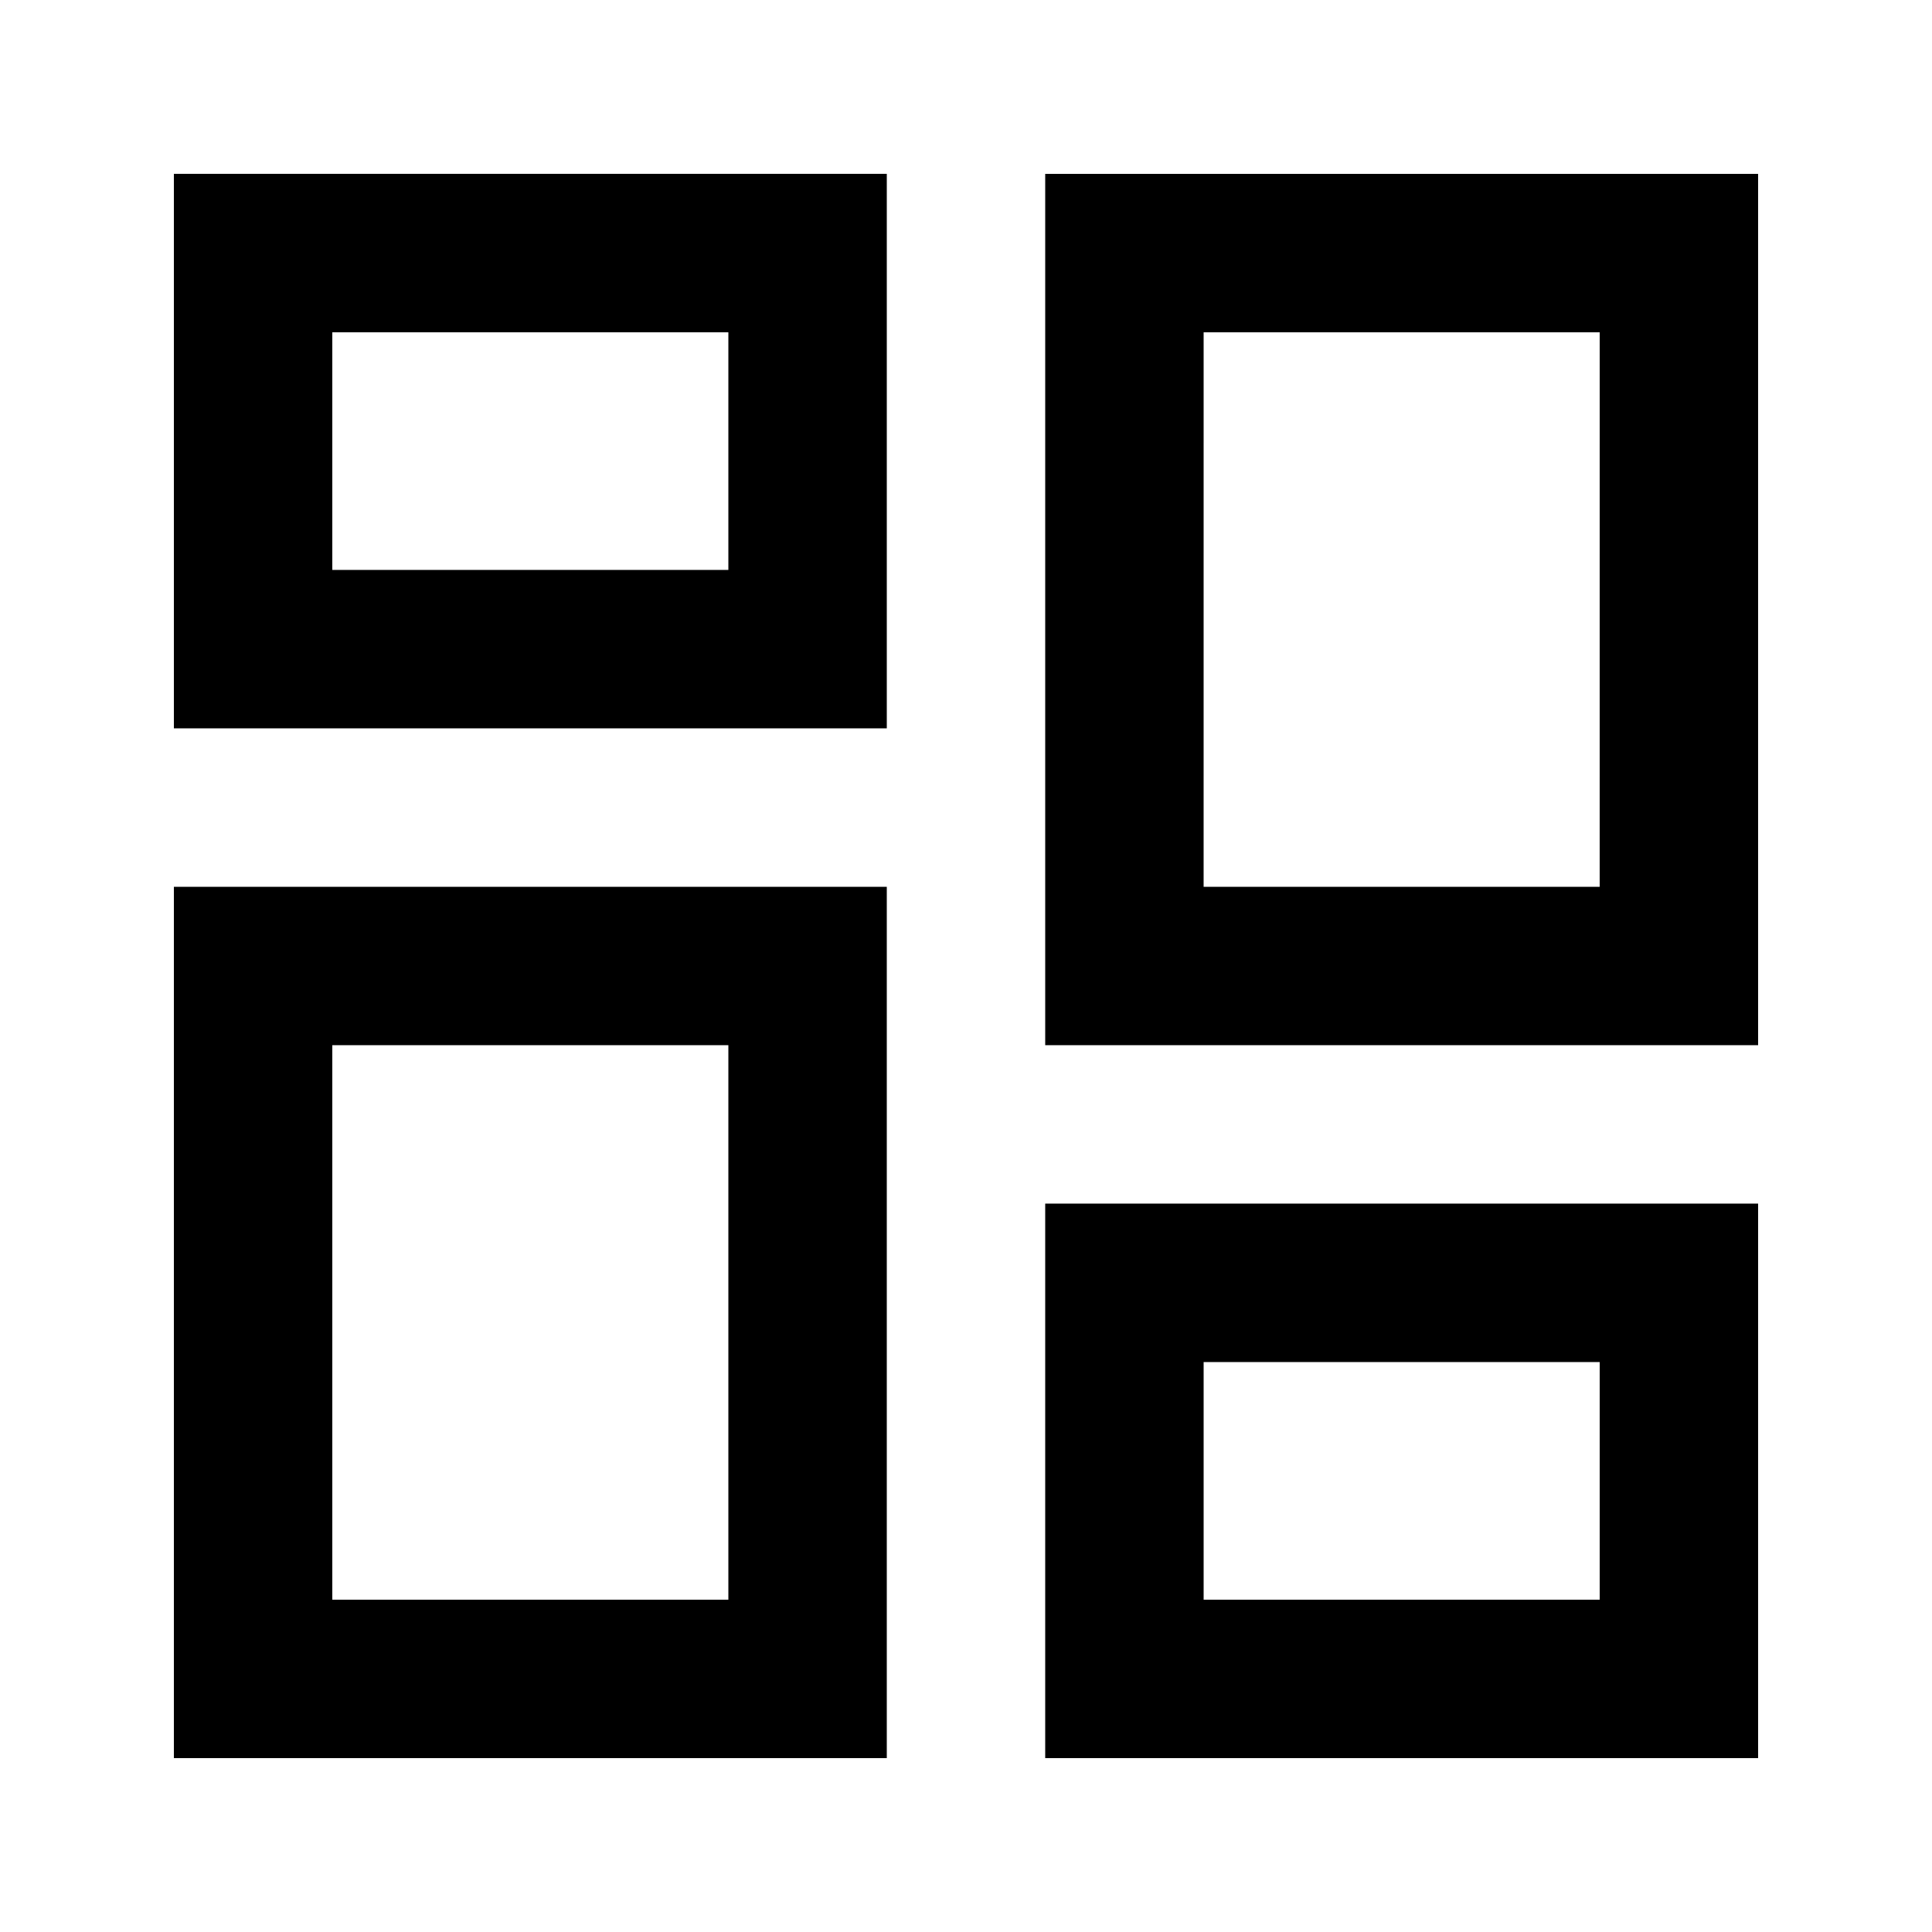
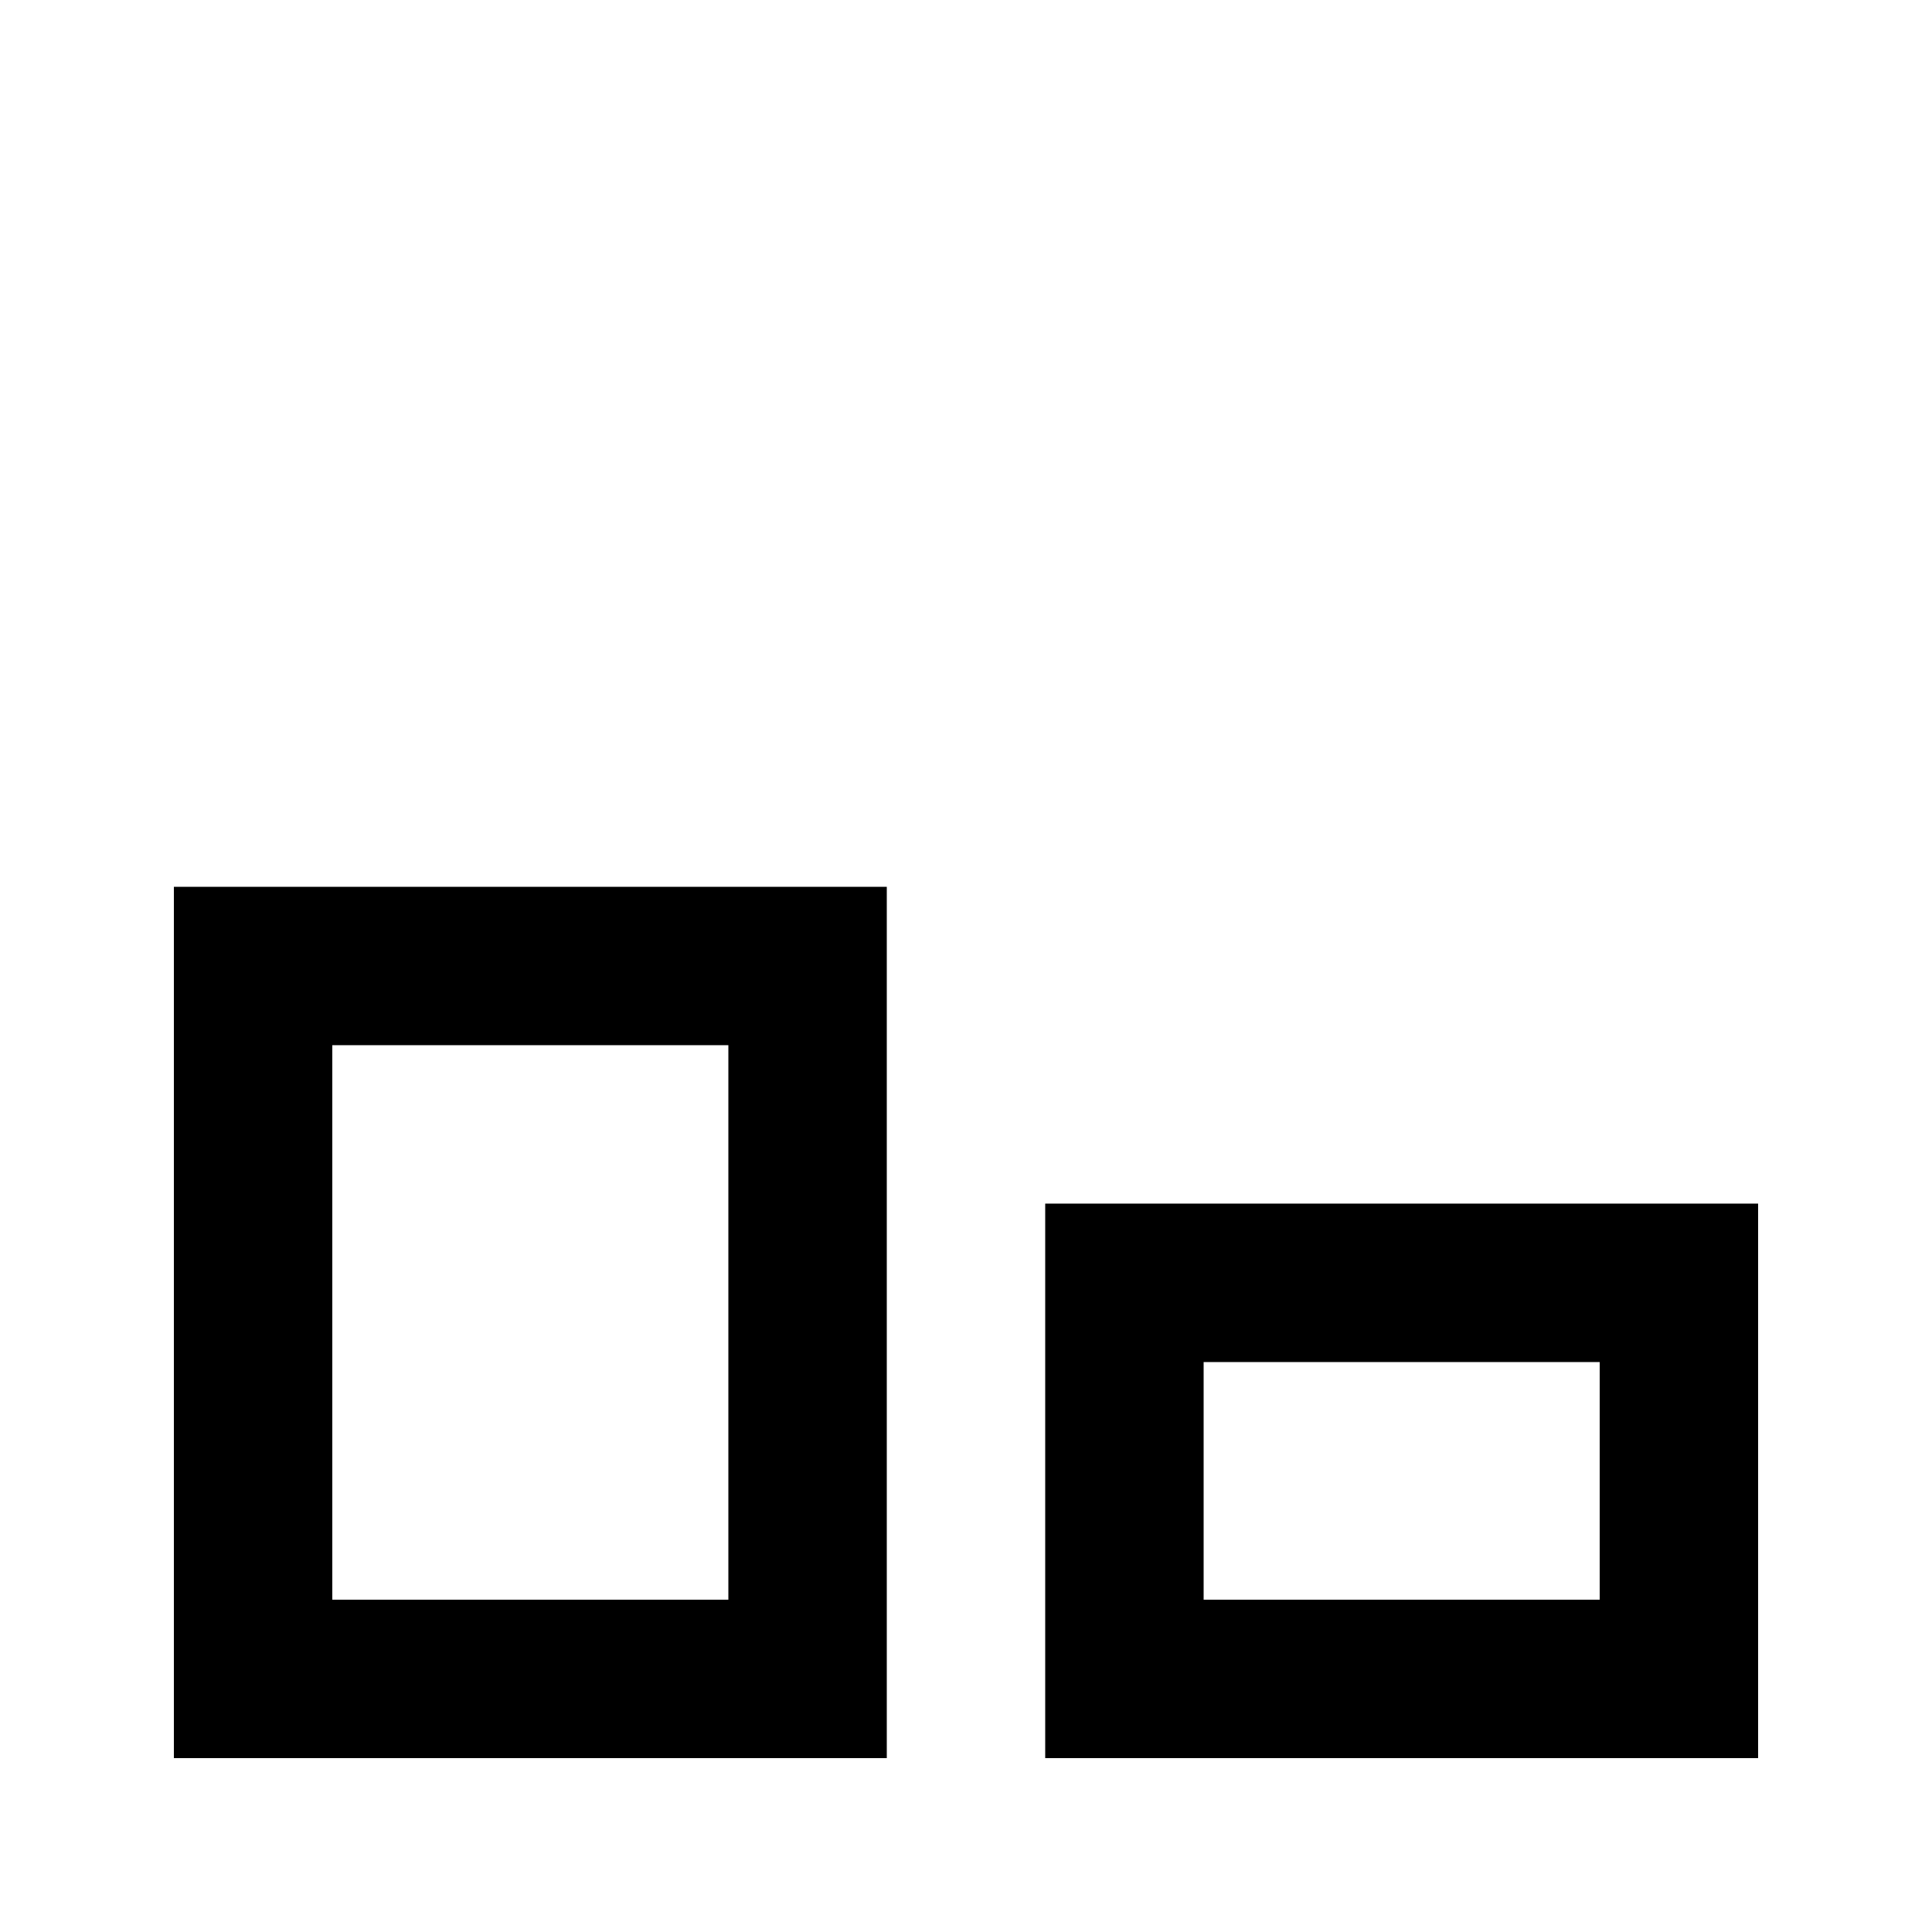
<svg xmlns="http://www.w3.org/2000/svg" fill="#000000" width="800px" height="800px" version="1.1" viewBox="144 144 512 512">
  <g>
-     <path d="m190.08 337.02h188.93v-146.95h-188.93zm41.984-104.96h104.96v62.977h-104.96z" />
    <path d="m190.08 609.92h188.93v-230.91h-188.93zm41.984-188.93h104.96v146.95l-104.96-0.004z" />
-     <path d="m420.99 190.08v230.91h188.93l-0.004-230.91zm146.94 188.93h-104.96l0.004-146.95h104.96z" />
    <path d="m420.99 609.92h188.93v-146.95h-188.93zm41.984-104.96h104.96v62.977h-104.96z" />
  </g>
</svg>